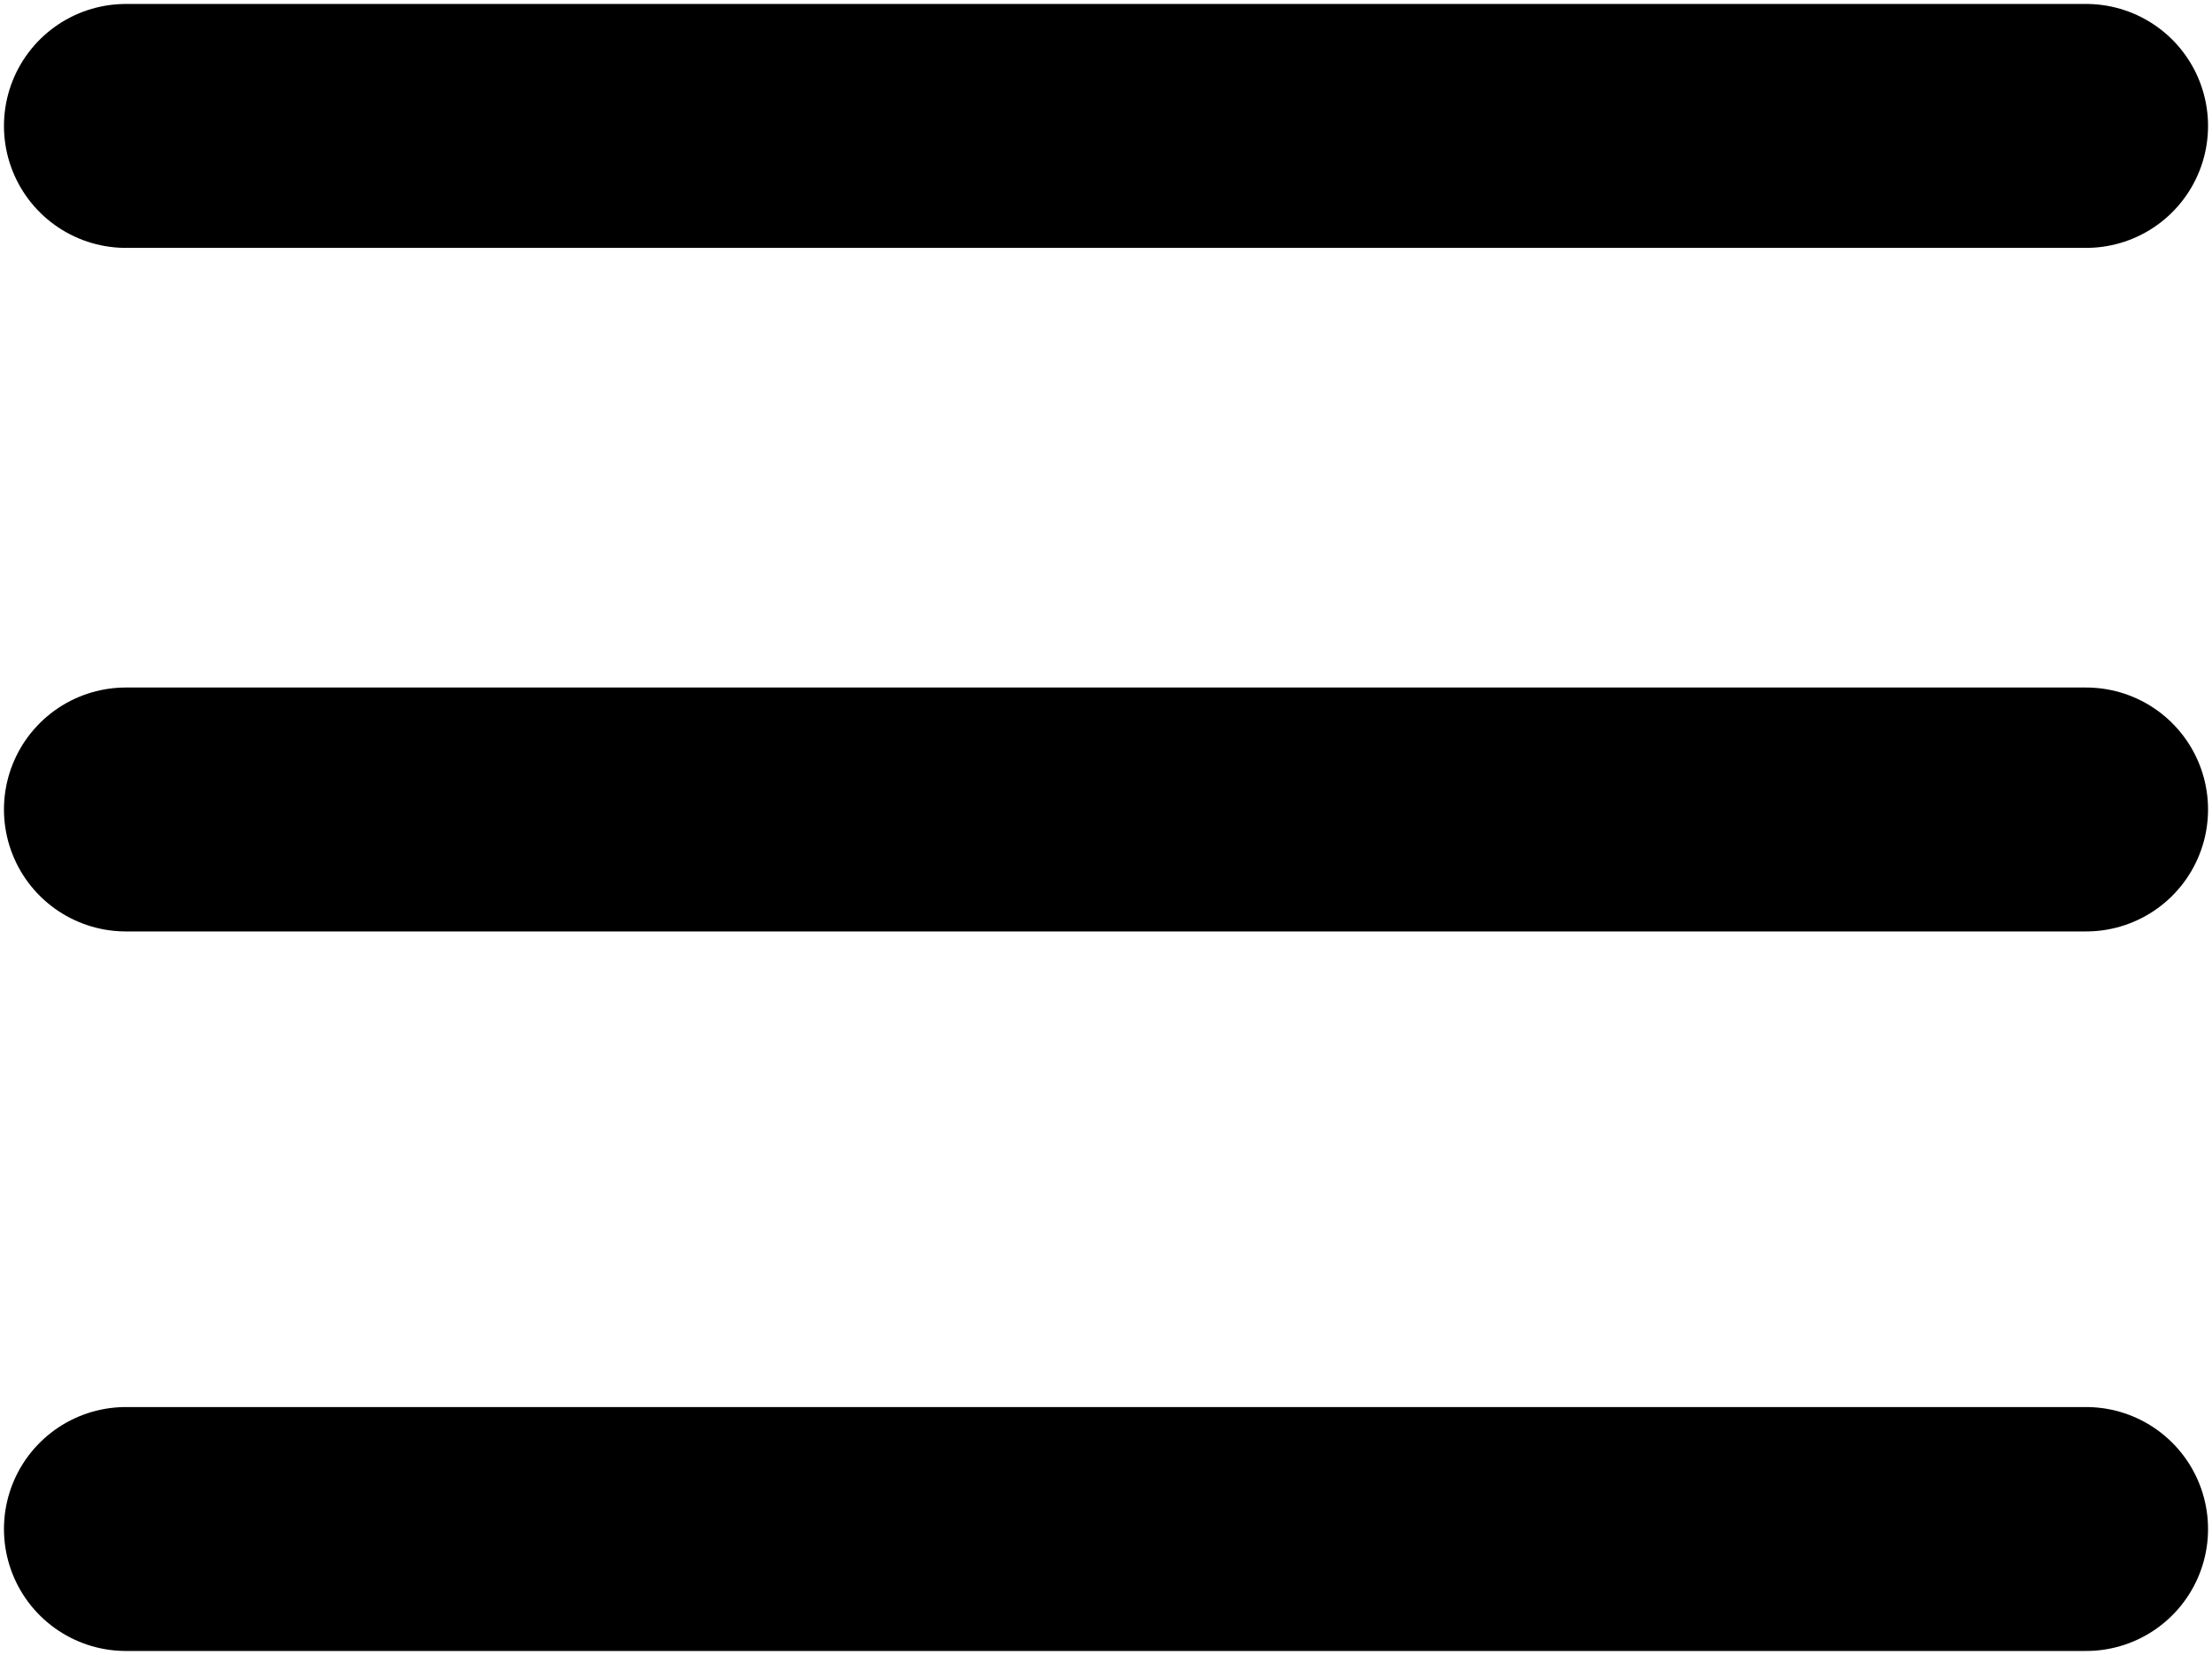
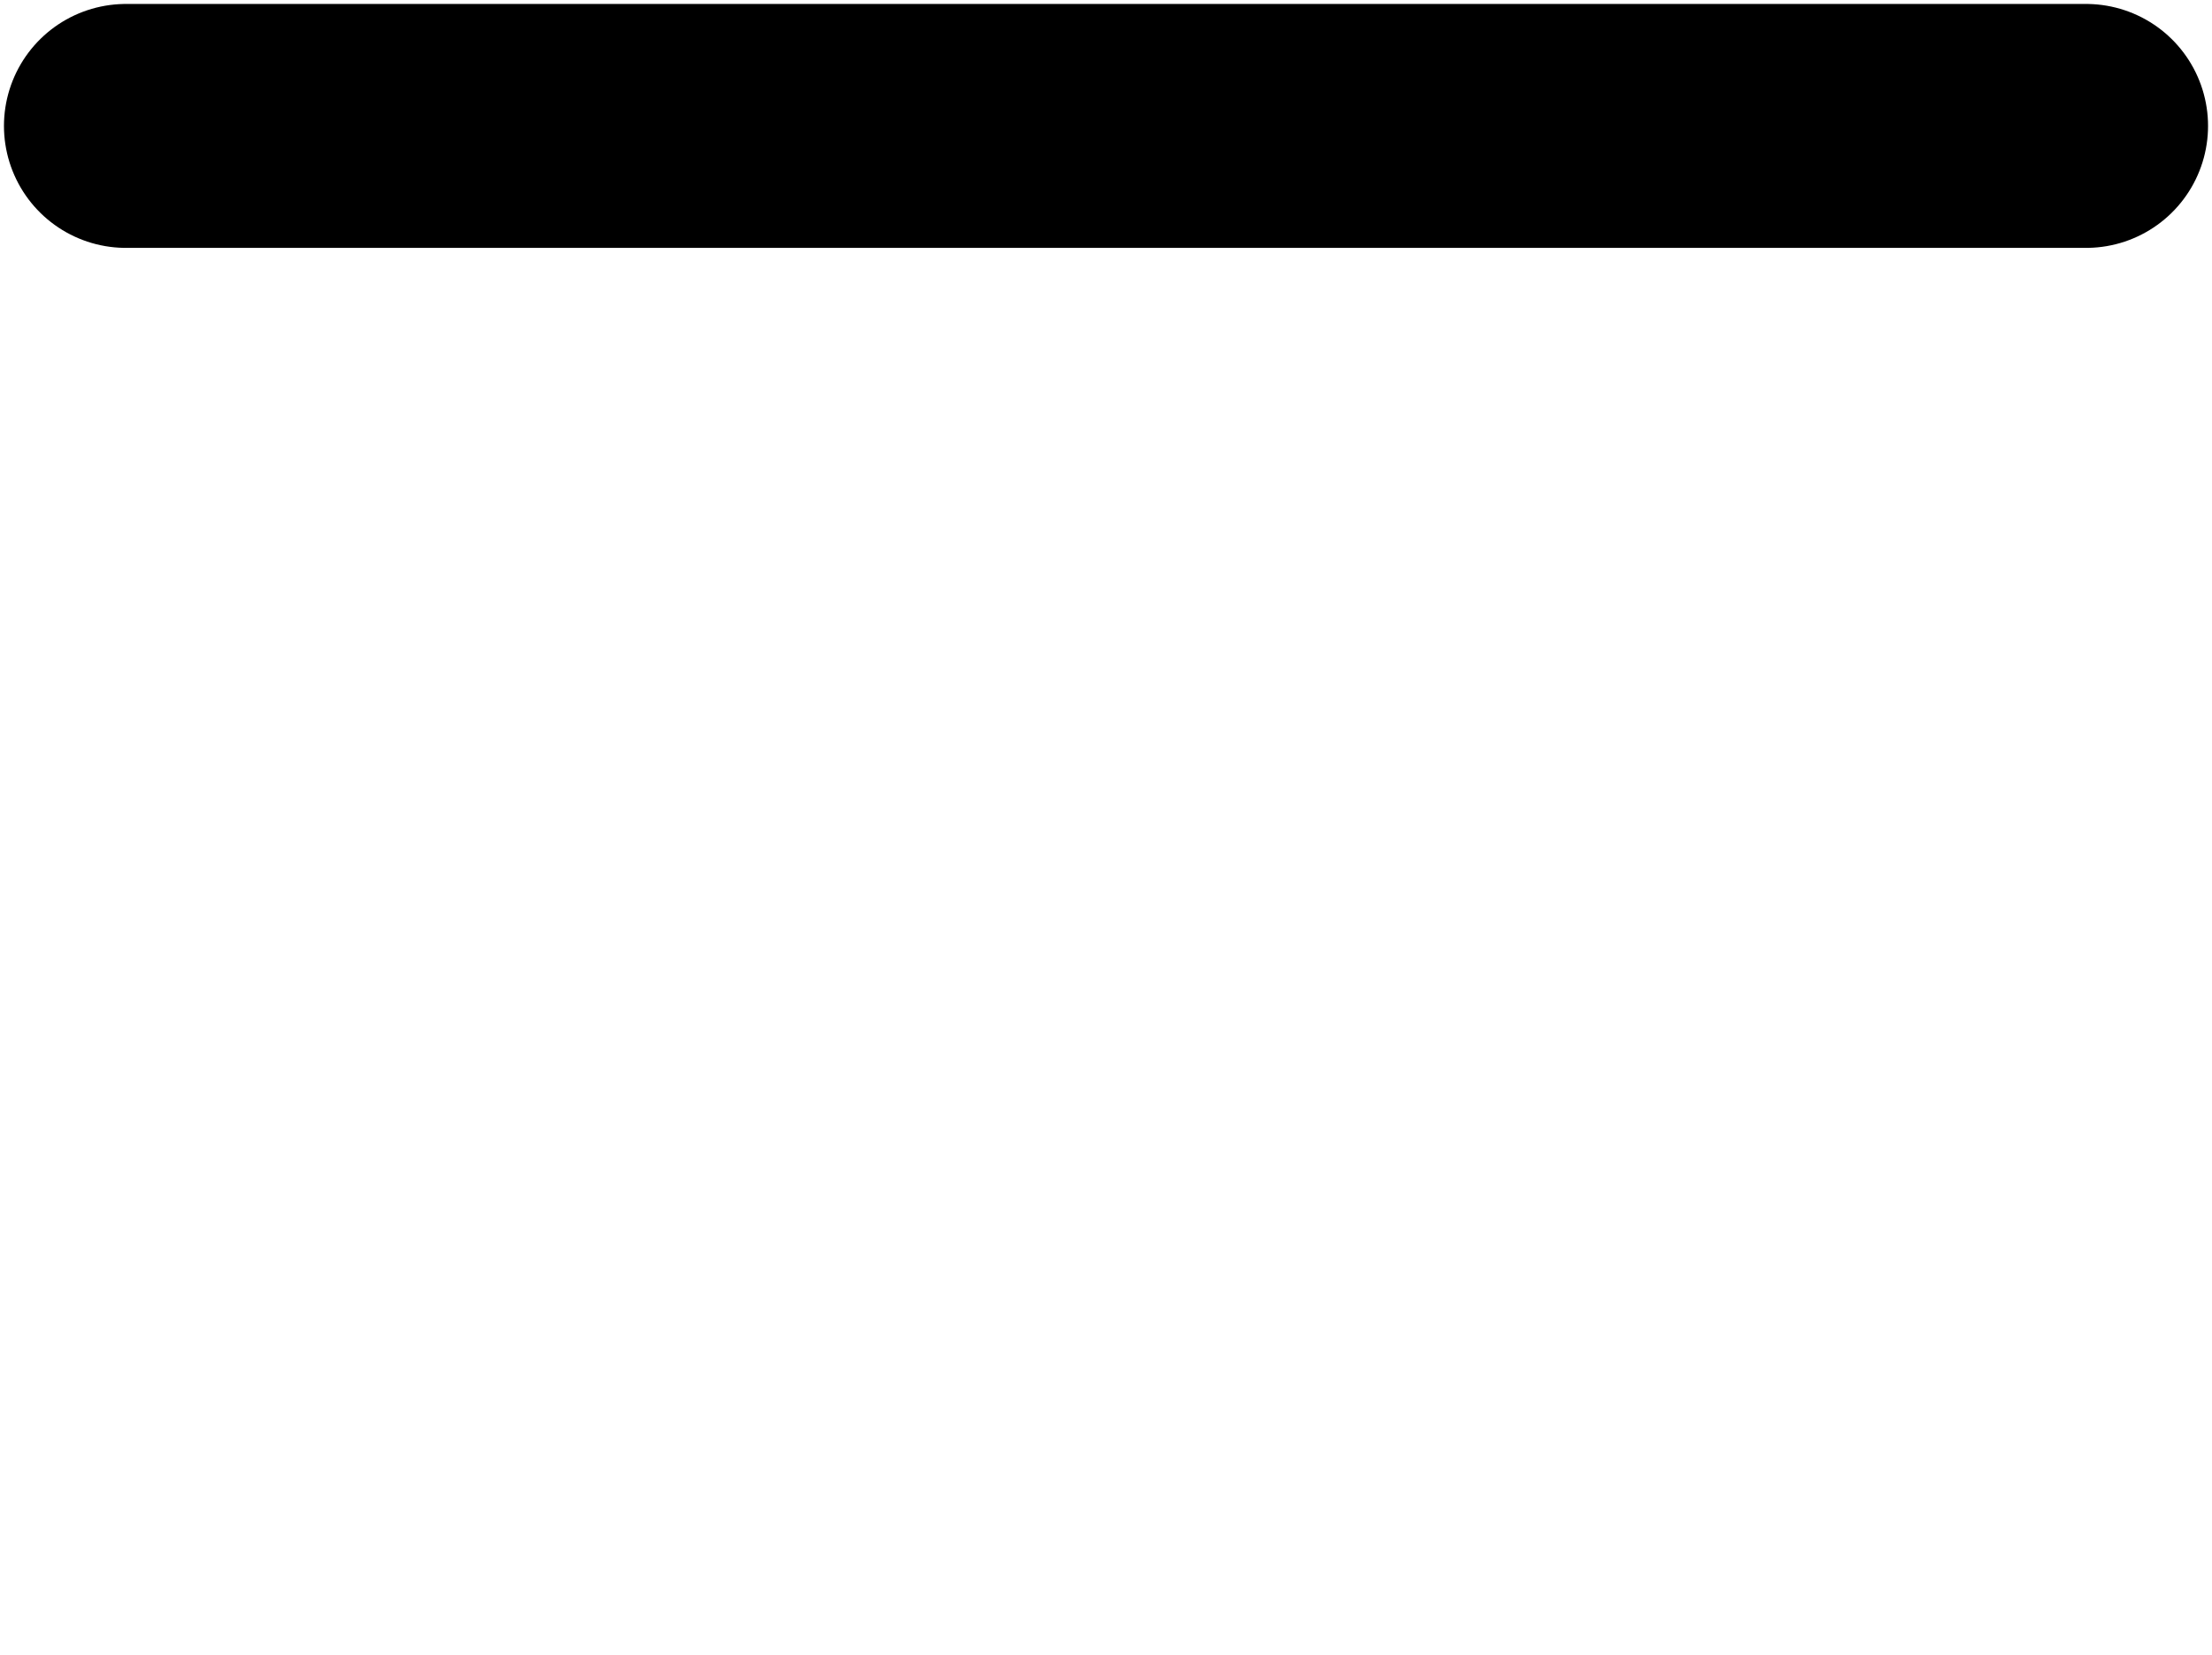
<svg xmlns="http://www.w3.org/2000/svg" version="1.1" id="Layer_1" x="0px" y="0px" width="12.3px" height="9.2px" viewBox="0 0 12.3 9.2" enable-background="new 0 0 12.3 9.2" xml:space="preserve">
  <g>
    <line stroke="#000000" stroke-width="1.356" stroke-linecap="round" stroke-linejoin="round" stroke-miterlimit="10" x1="0.7" y1="0.7" x2="11.6" y2="0.7" />
-     <line stroke="#000000" stroke-width="1.356" stroke-linecap="round" stroke-linejoin="round" stroke-miterlimit="10" x1="0.7" y1="4.5" x2="11.6" y2="4.5" />
-     <line stroke="#000000" stroke-width="1.356" stroke-linecap="round" stroke-linejoin="round" stroke-miterlimit="10" x1="0.7" y1="8.5" x2="11.6" y2="8.5" />
  </g>
  <g>
</g>
  <g>
</g>
  <g>
</g>
  <g>
</g>
  <g>
</g>
</svg>